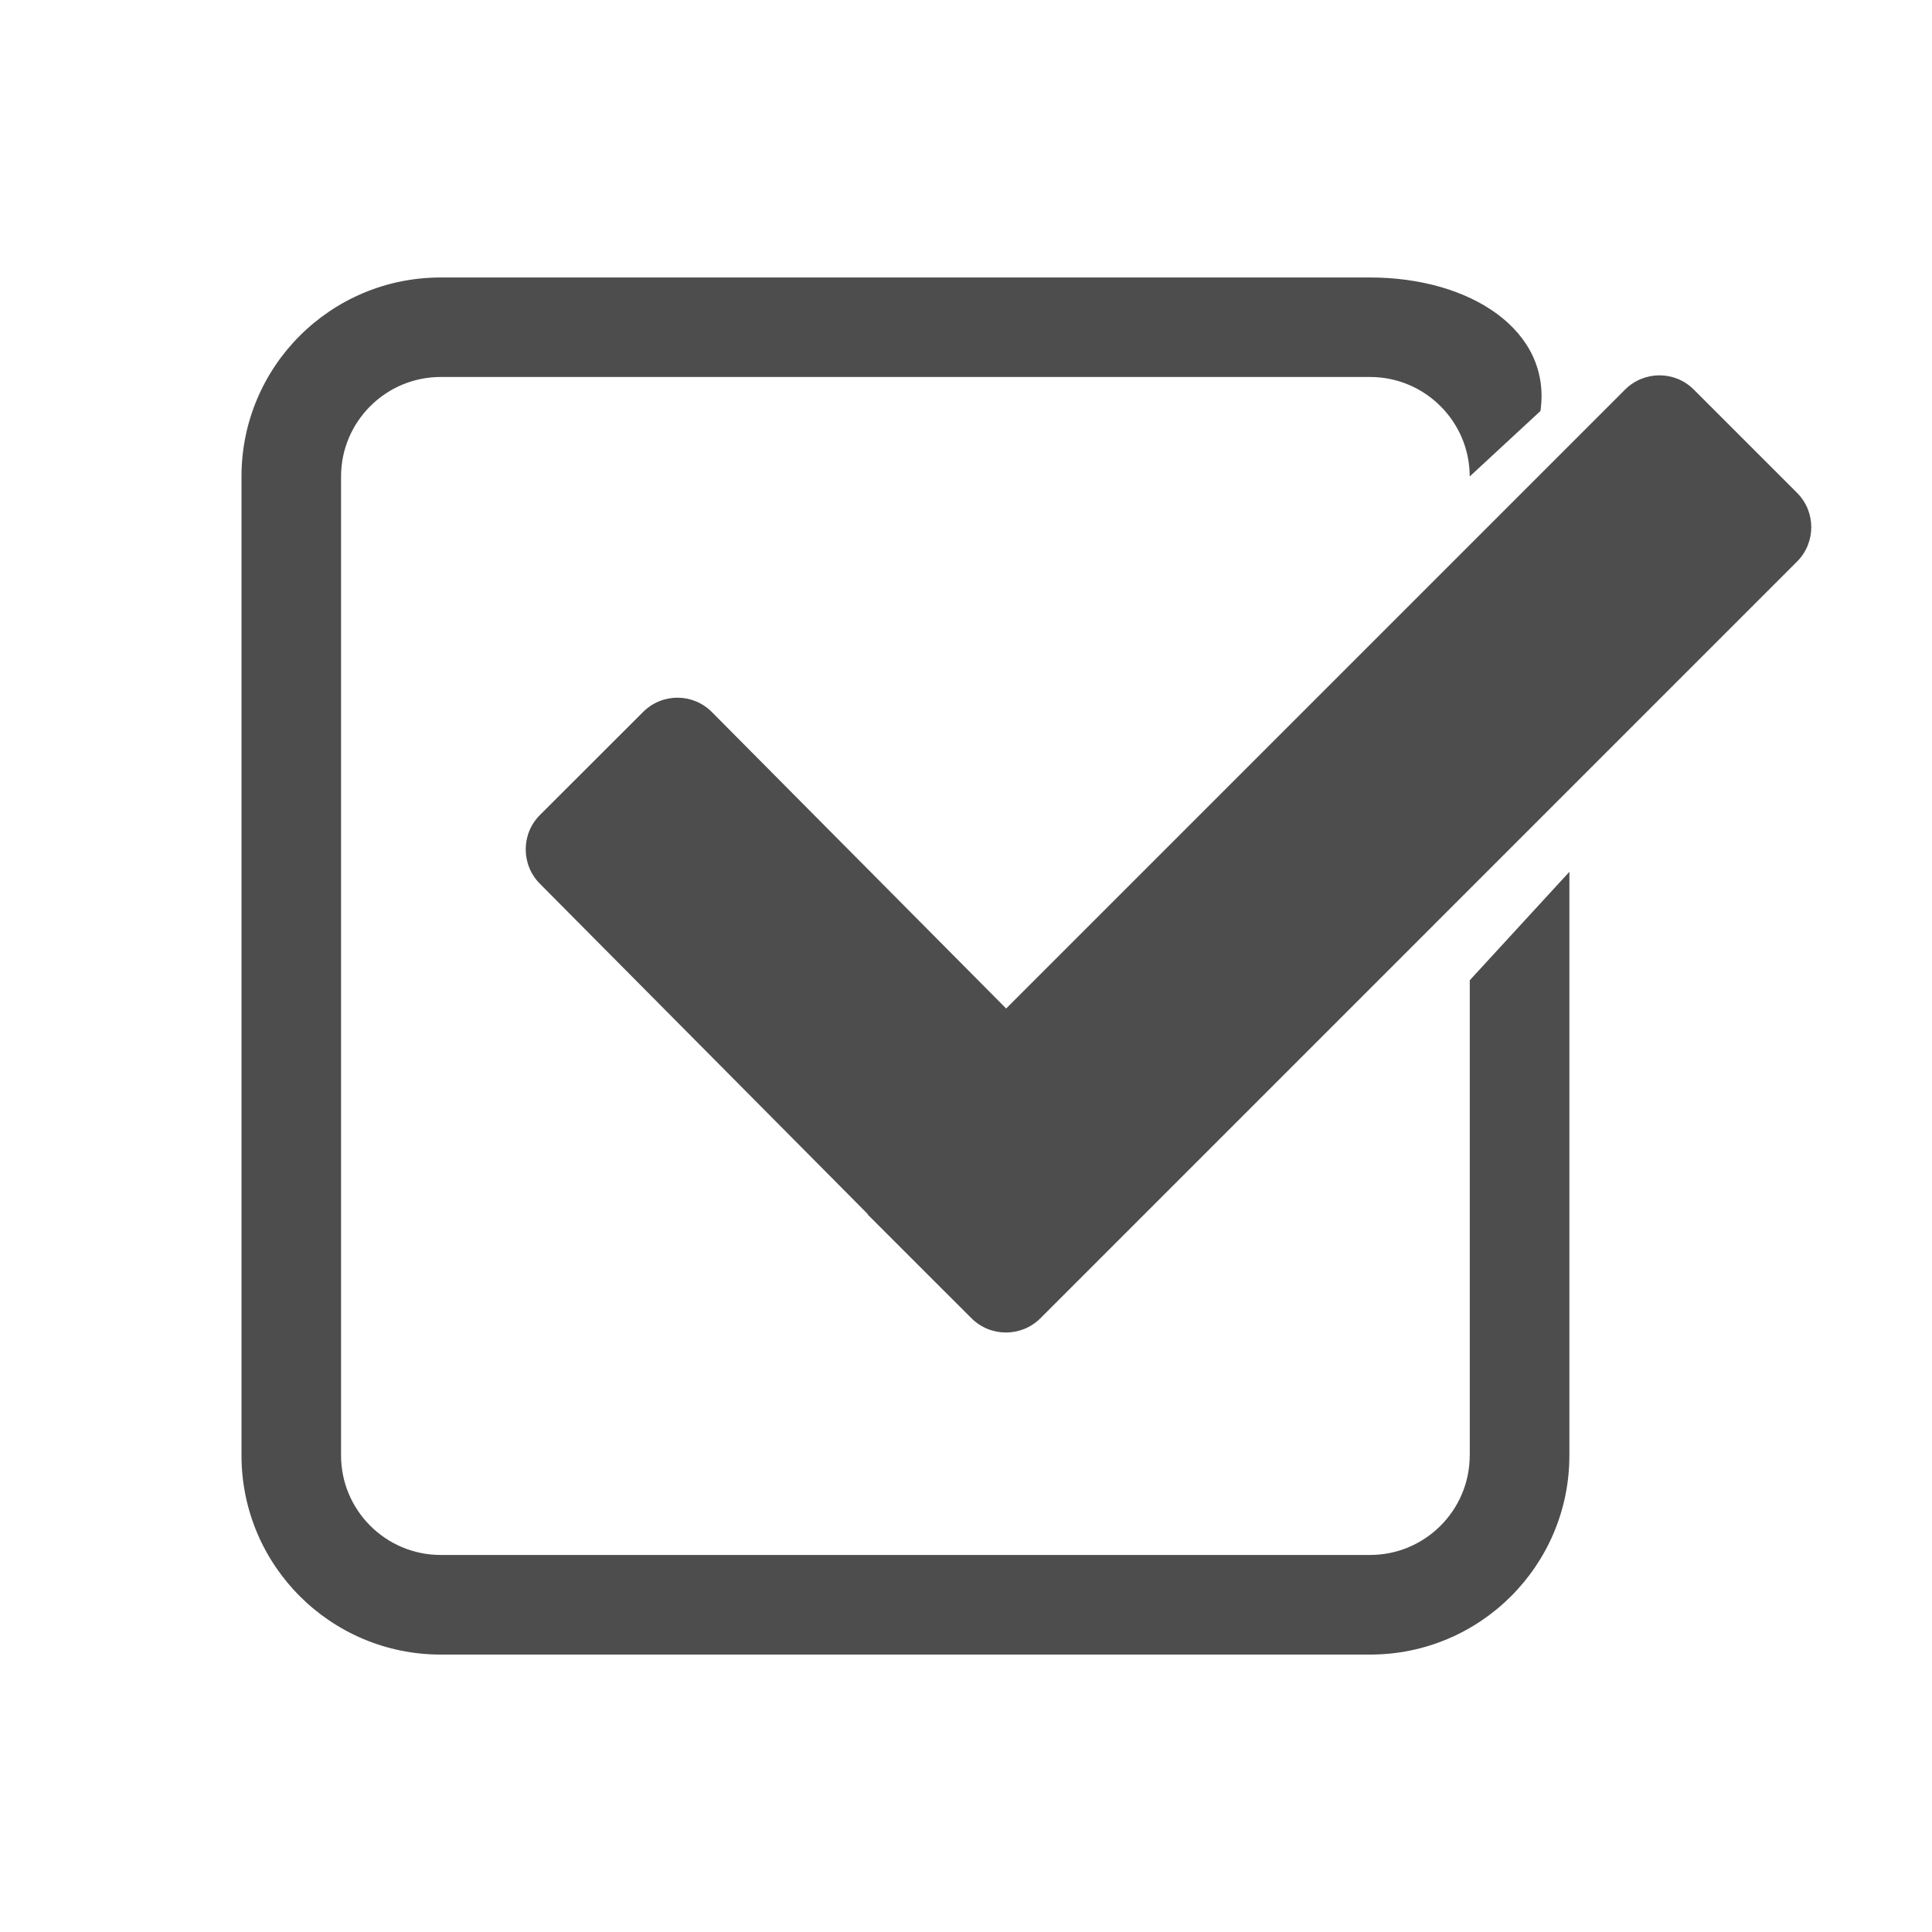
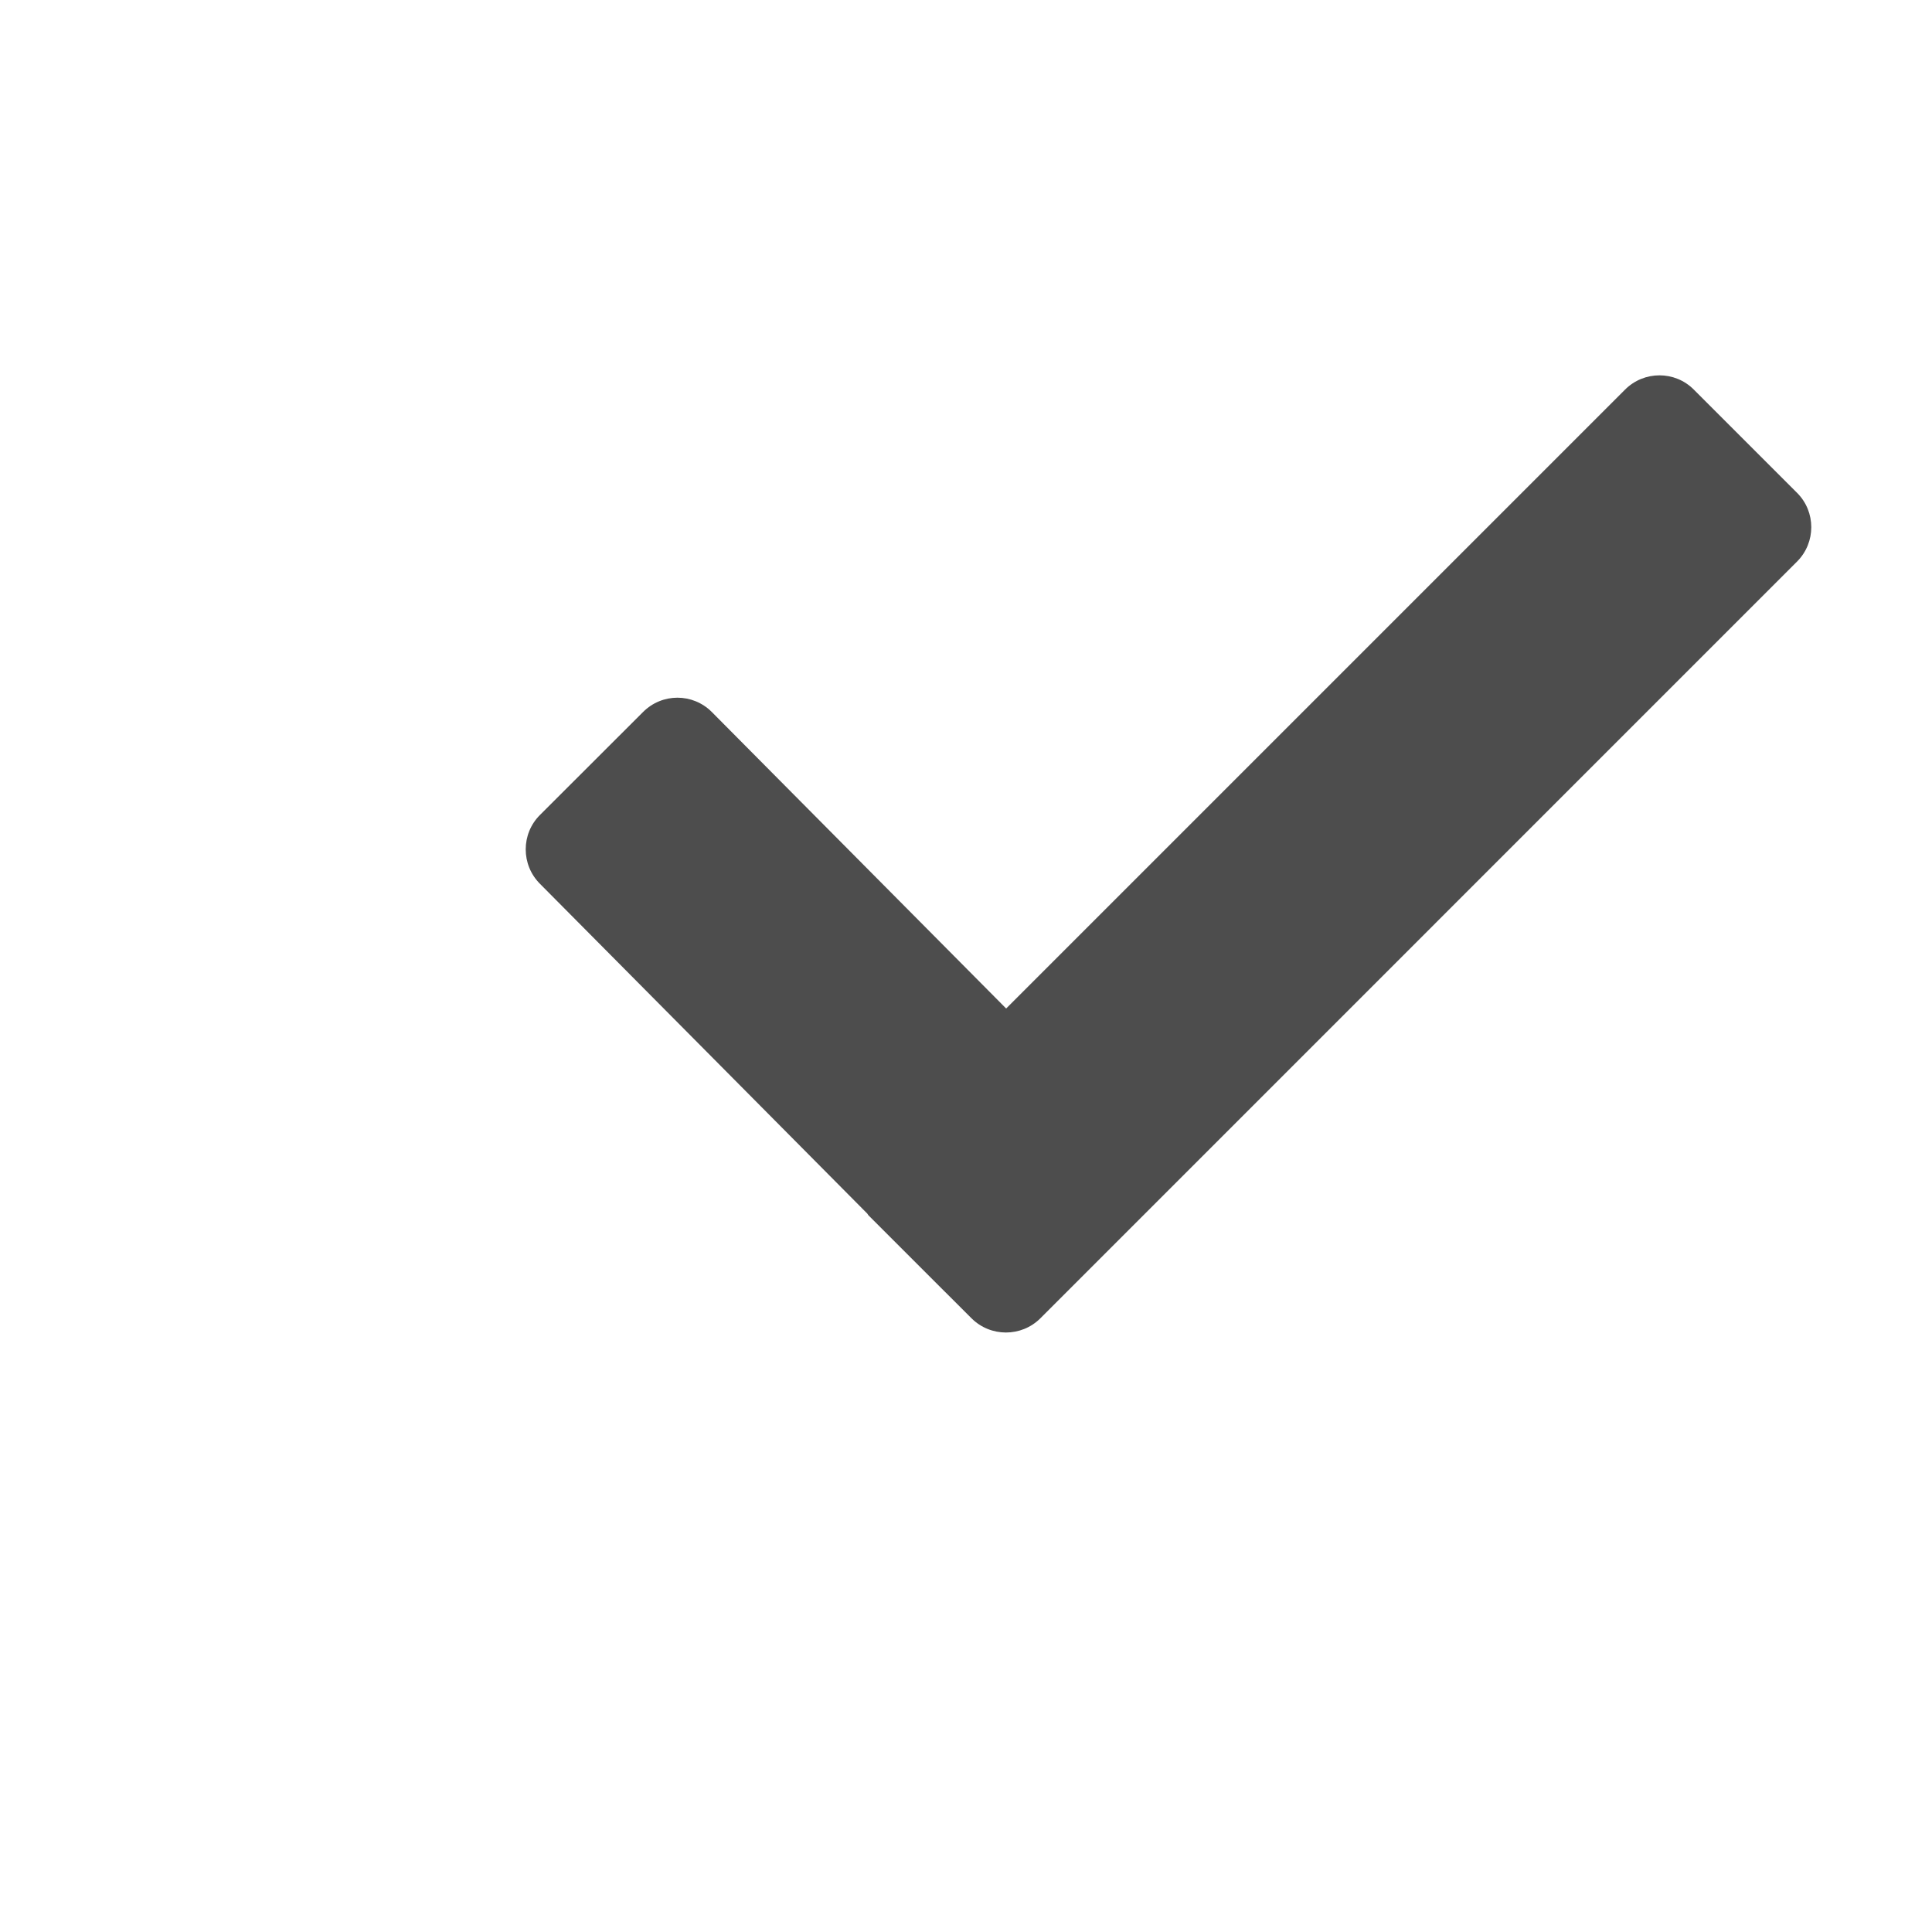
<svg xmlns="http://www.w3.org/2000/svg" version="1.1" x="0px" y="0px" width="32px" height="32px" viewBox="0 0 32 32" enable-background="new 0 0 32 32" xml:space="preserve">
  <g id="guides">
</g>
  <g id="Layer_2">
    <g id="Arrow_3" opacity="0.7">
	</g>
    <g>
      <g>
        <g>
          <path fill="#4D4D4D" d="M29.765,9.301L17.232,21.835c-0.315,0.314-0.826,0.314-1.141,0l-0.252-0.252l0,0l-0.274-0.273      l-1.183-1.183l-0.017-0.026l-5.422-5.463c-0.314-0.314-0.314-0.826,0-1.139l1.708-1.706c0.315-0.316,0.824-0.316,1.139,0      l4.875,4.911L26.916,6.453c0.315-0.315,0.826-0.315,1.139,0l1.71,1.71C30.079,8.476,30.079,8.987,29.765,9.301z" />
        </g>
-         <path fill="#4D4D4D" d="M24.343,24.107c0,0.908-0.74,1.648-1.65,1.648H7.299c-0.91,0-1.65-0.74-1.65-1.648V7.892     c0-0.908,0.74-1.648,1.65-1.648h15.394c0.91,0,1.65,0.74,1.65,1.648l0,0l1.172-1.085c0.19-1.334-1.159-2.211-2.822-2.211H7.299     C5.476,4.596,4,6.07,4,7.892v16.215c0,1.821,1.477,3.298,3.3,3.298h15.394c1.823,0,3.3-1.477,3.3-3.298V14.44l-1.65,1.796V24.107     z" />
      </g>
    </g>
    <g id="Reload">
	</g>
  </g>
</svg>